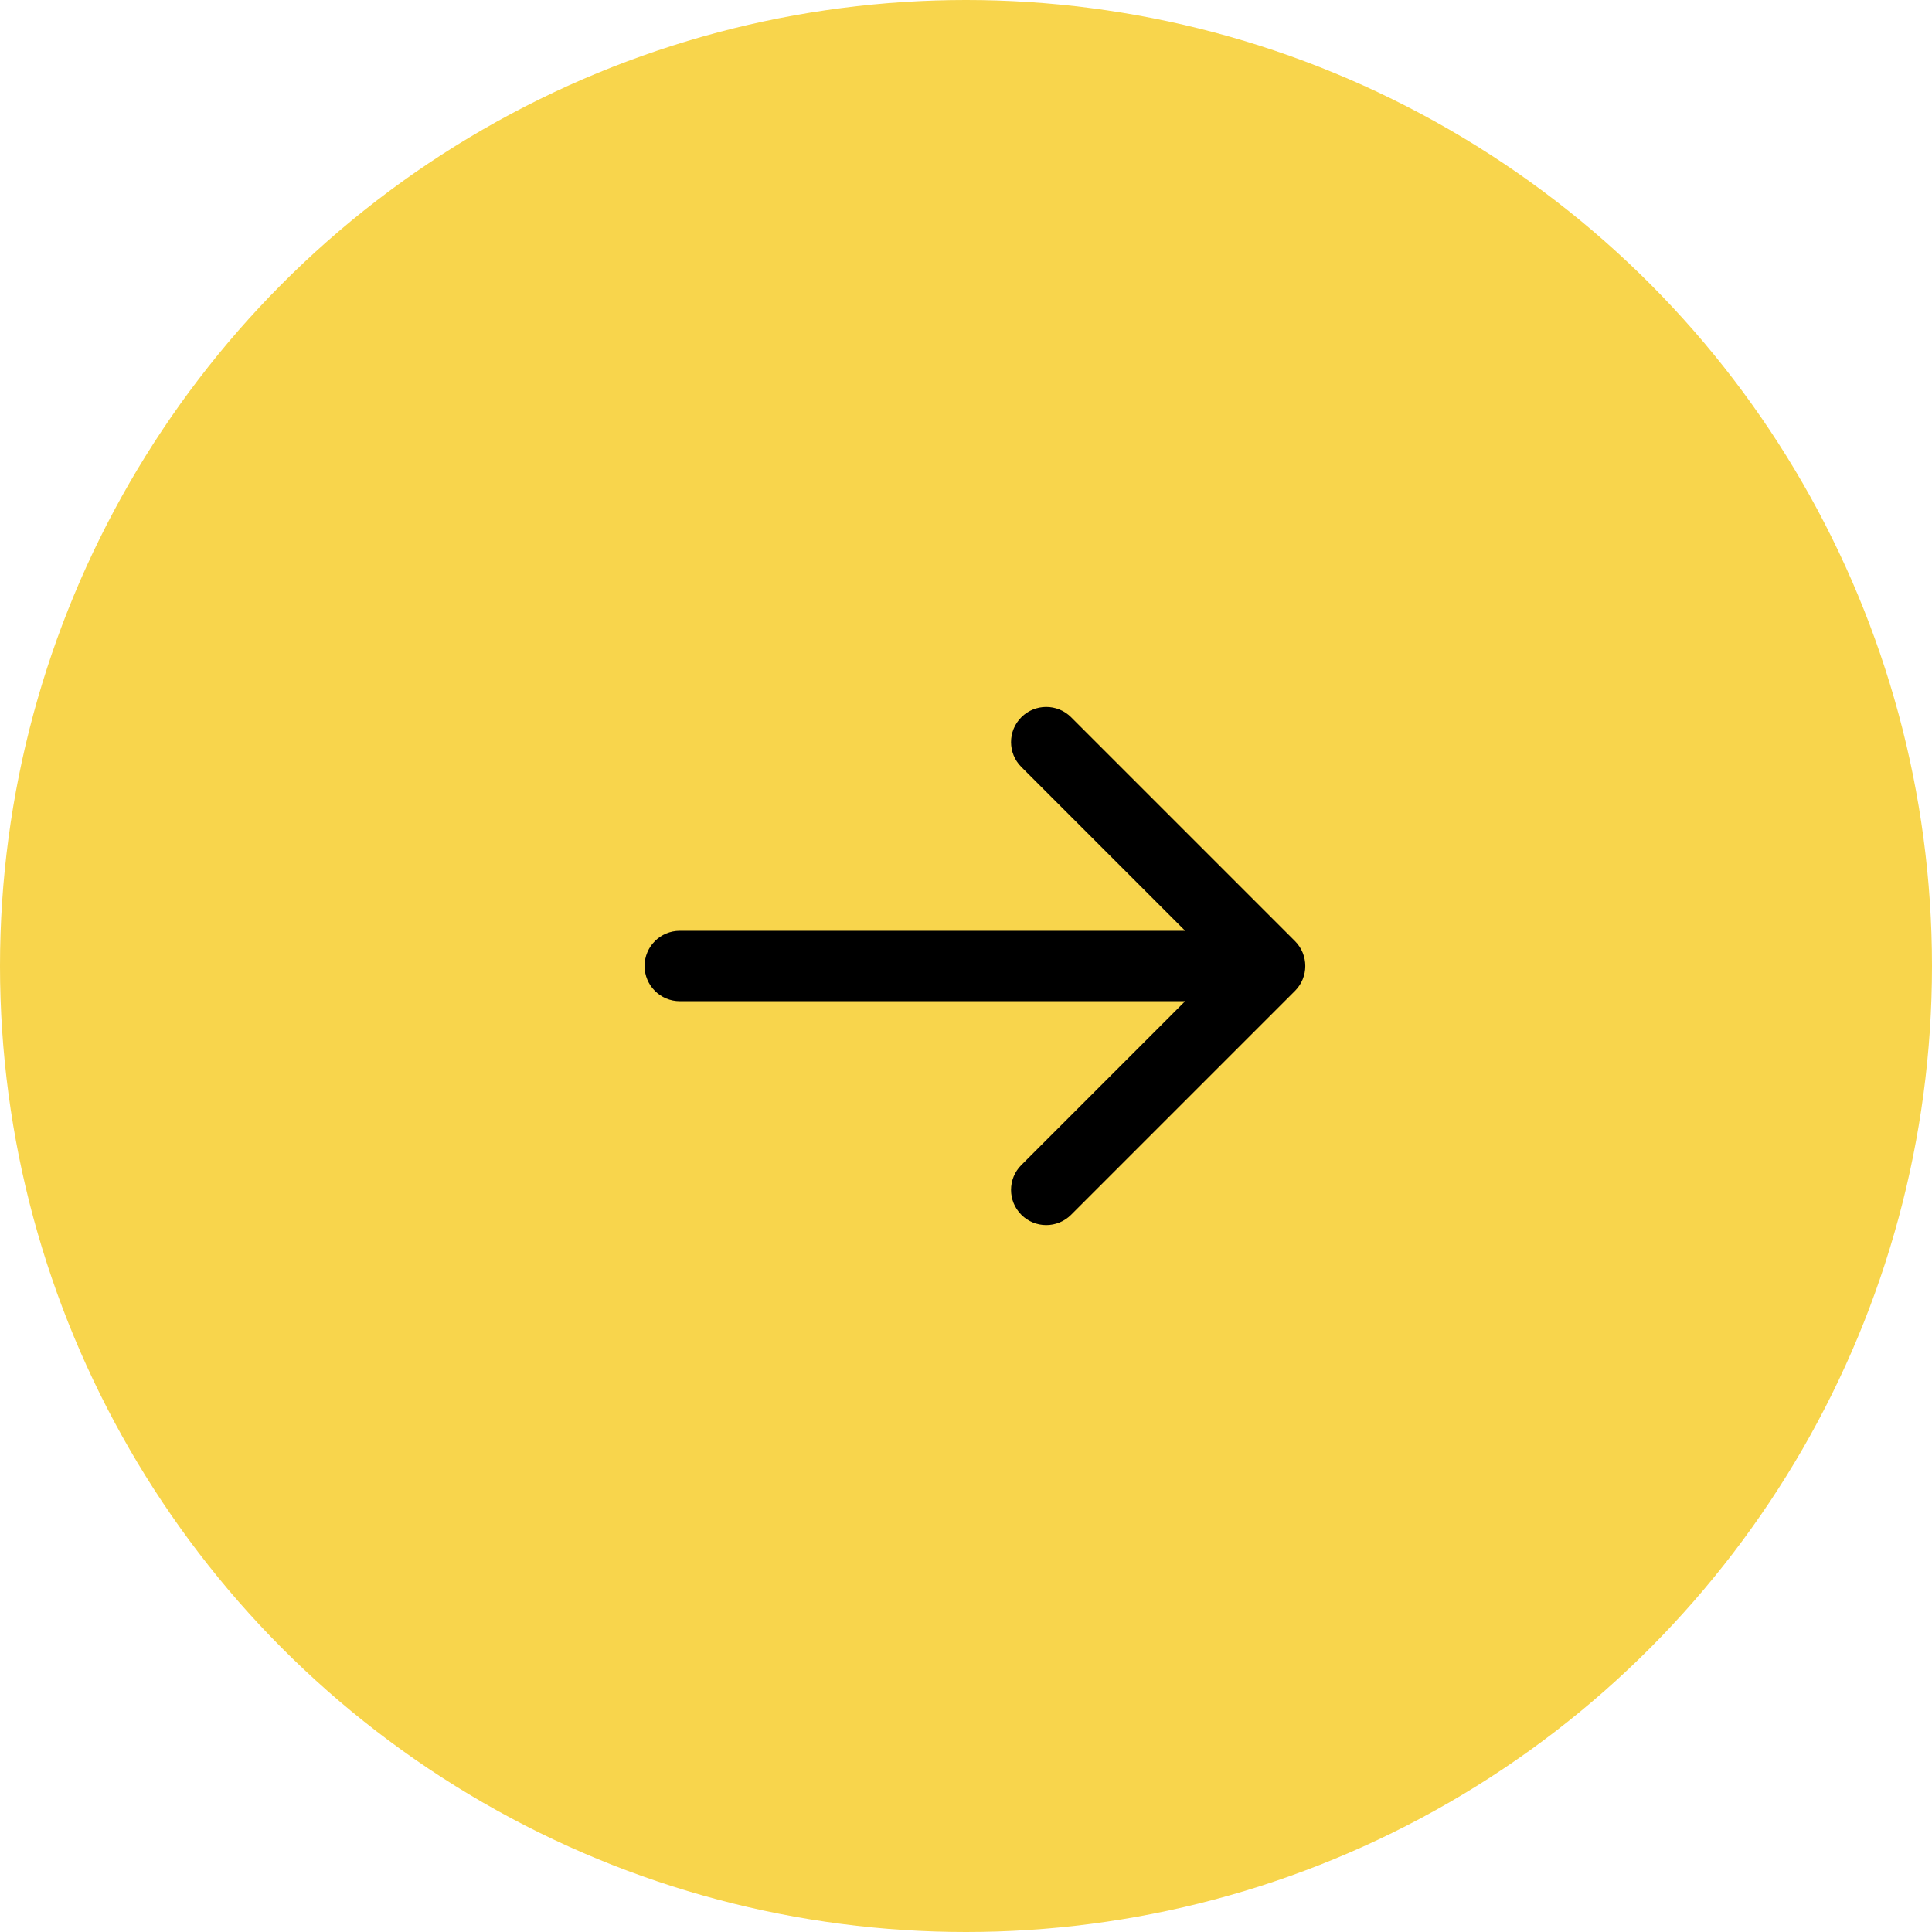
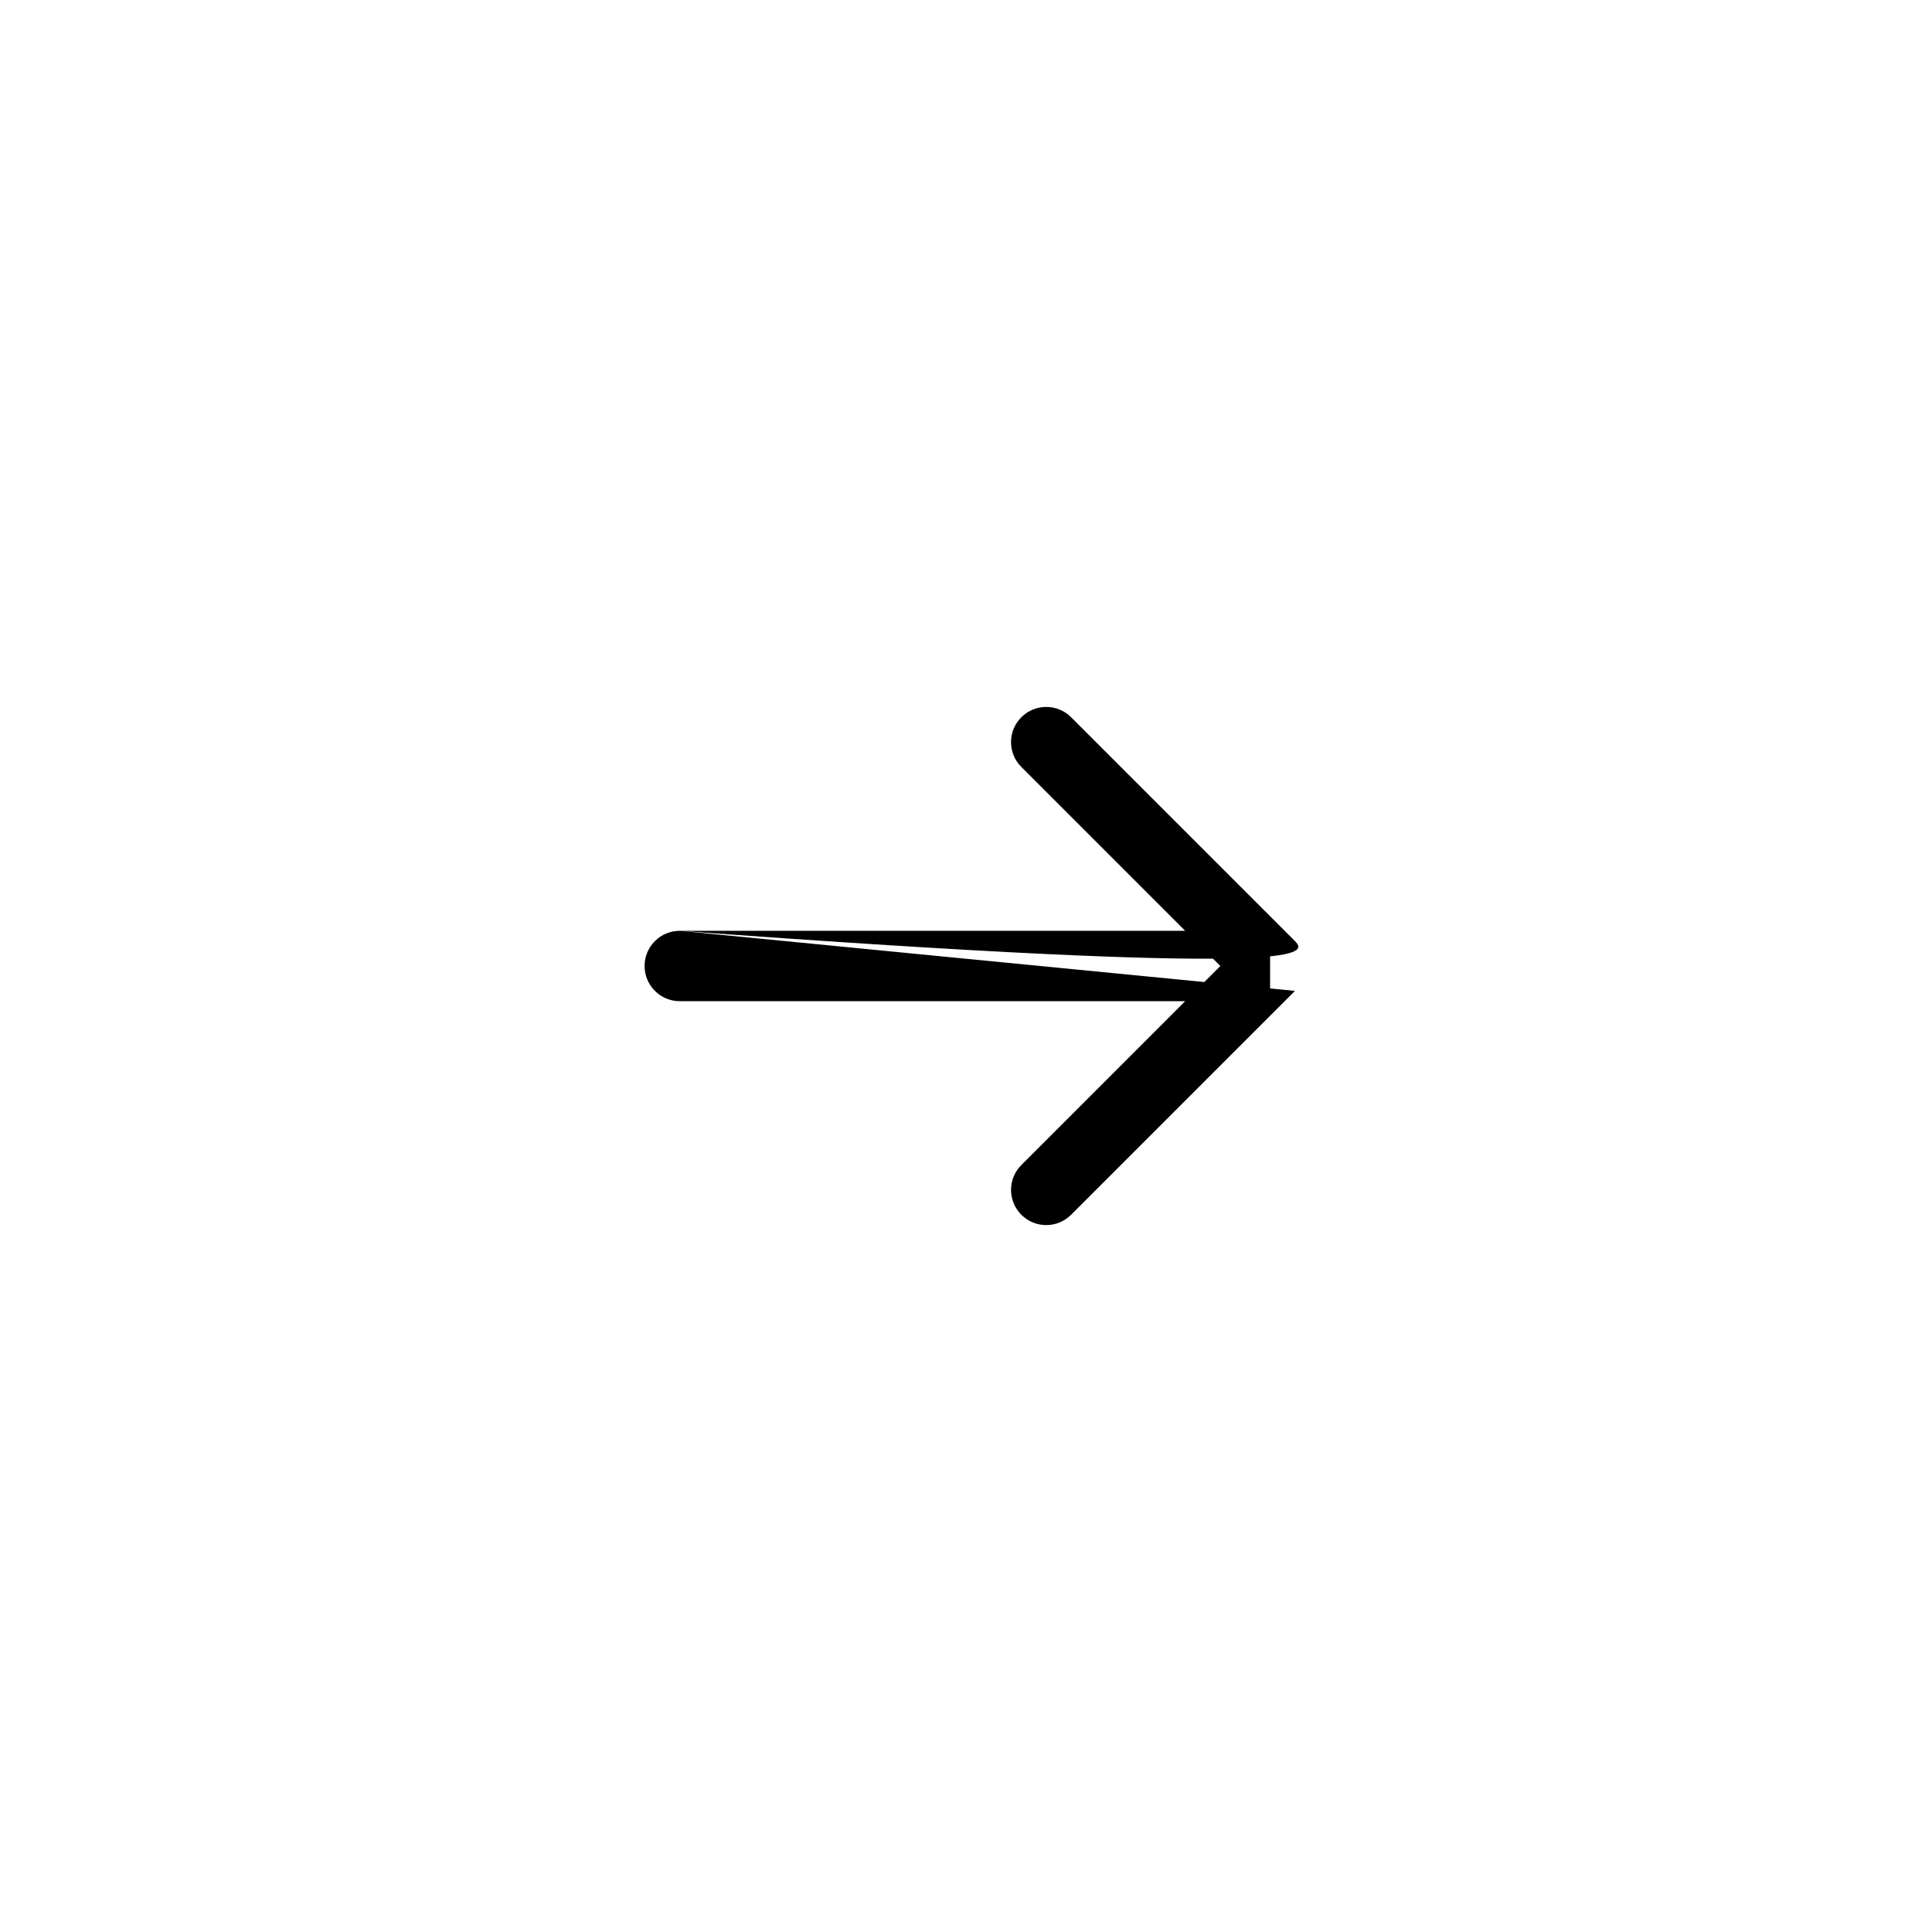
<svg xmlns="http://www.w3.org/2000/svg" width="60" height="60" viewBox="0 0 60 60" fill="none">
-   <circle cx="30" cy="30" r="30" fill="#F8D54C" />
-   <path d="M21.111 28.907C20.508 28.907 20.018 29.397 20.018 30C20.018 30.603 20.508 31.093 21.111 31.093V28.907ZM40.217 30.773C40.644 30.346 40.644 29.654 40.217 29.227L33.264 22.274C32.837 21.848 32.145 21.848 31.719 22.274C31.292 22.701 31.292 23.393 31.719 23.819L37.899 30L31.719 36.181C31.292 36.607 31.292 37.299 31.719 37.726C32.145 38.153 32.837 38.153 33.264 37.726L40.217 30.773ZM21.111 31.093H39.444V28.907H21.111V31.093Z" fill="black" />
+   <path d="M21.111 28.907C20.508 28.907 20.018 29.397 20.018 30C20.018 30.603 20.508 31.093 21.111 31.093V28.907ZC40.644 30.346 40.644 29.654 40.217 29.227L33.264 22.274C32.837 21.848 32.145 21.848 31.719 22.274C31.292 22.701 31.292 23.393 31.719 23.819L37.899 30L31.719 36.181C31.292 36.607 31.292 37.299 31.719 37.726C32.145 38.153 32.837 38.153 33.264 37.726L40.217 30.773ZM21.111 31.093H39.444V28.907H21.111V31.093Z" fill="black" />
</svg>